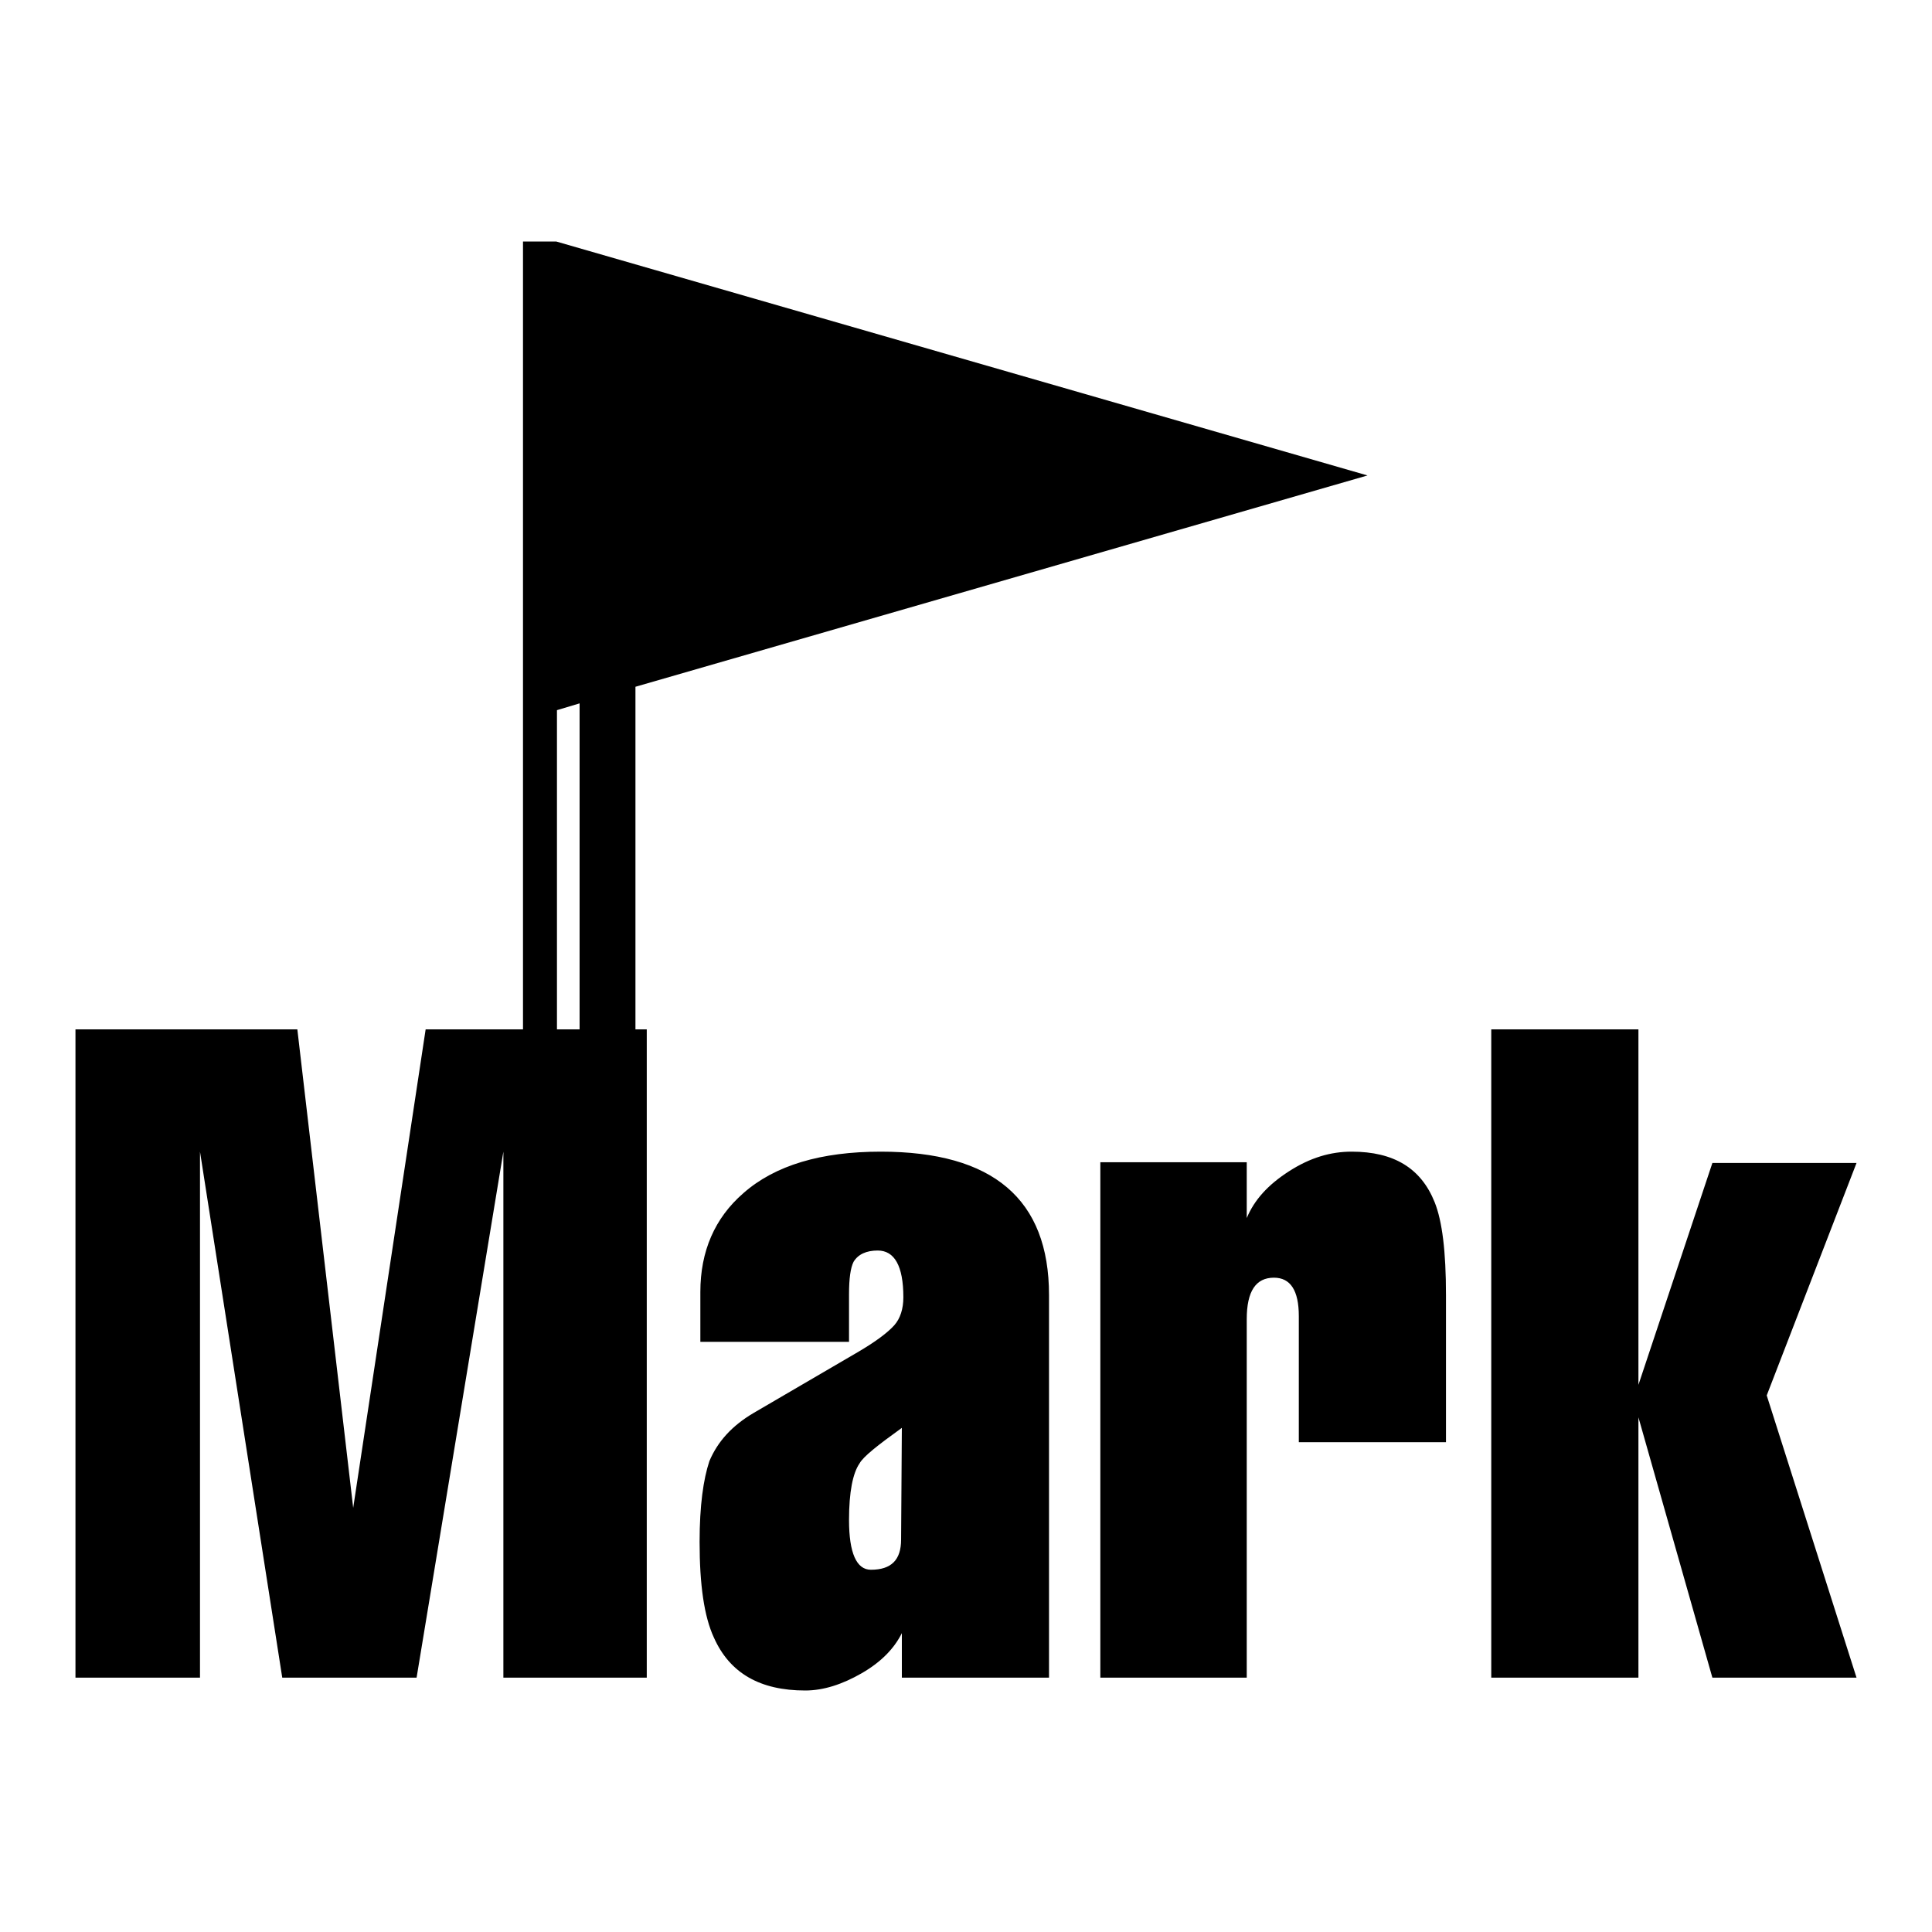
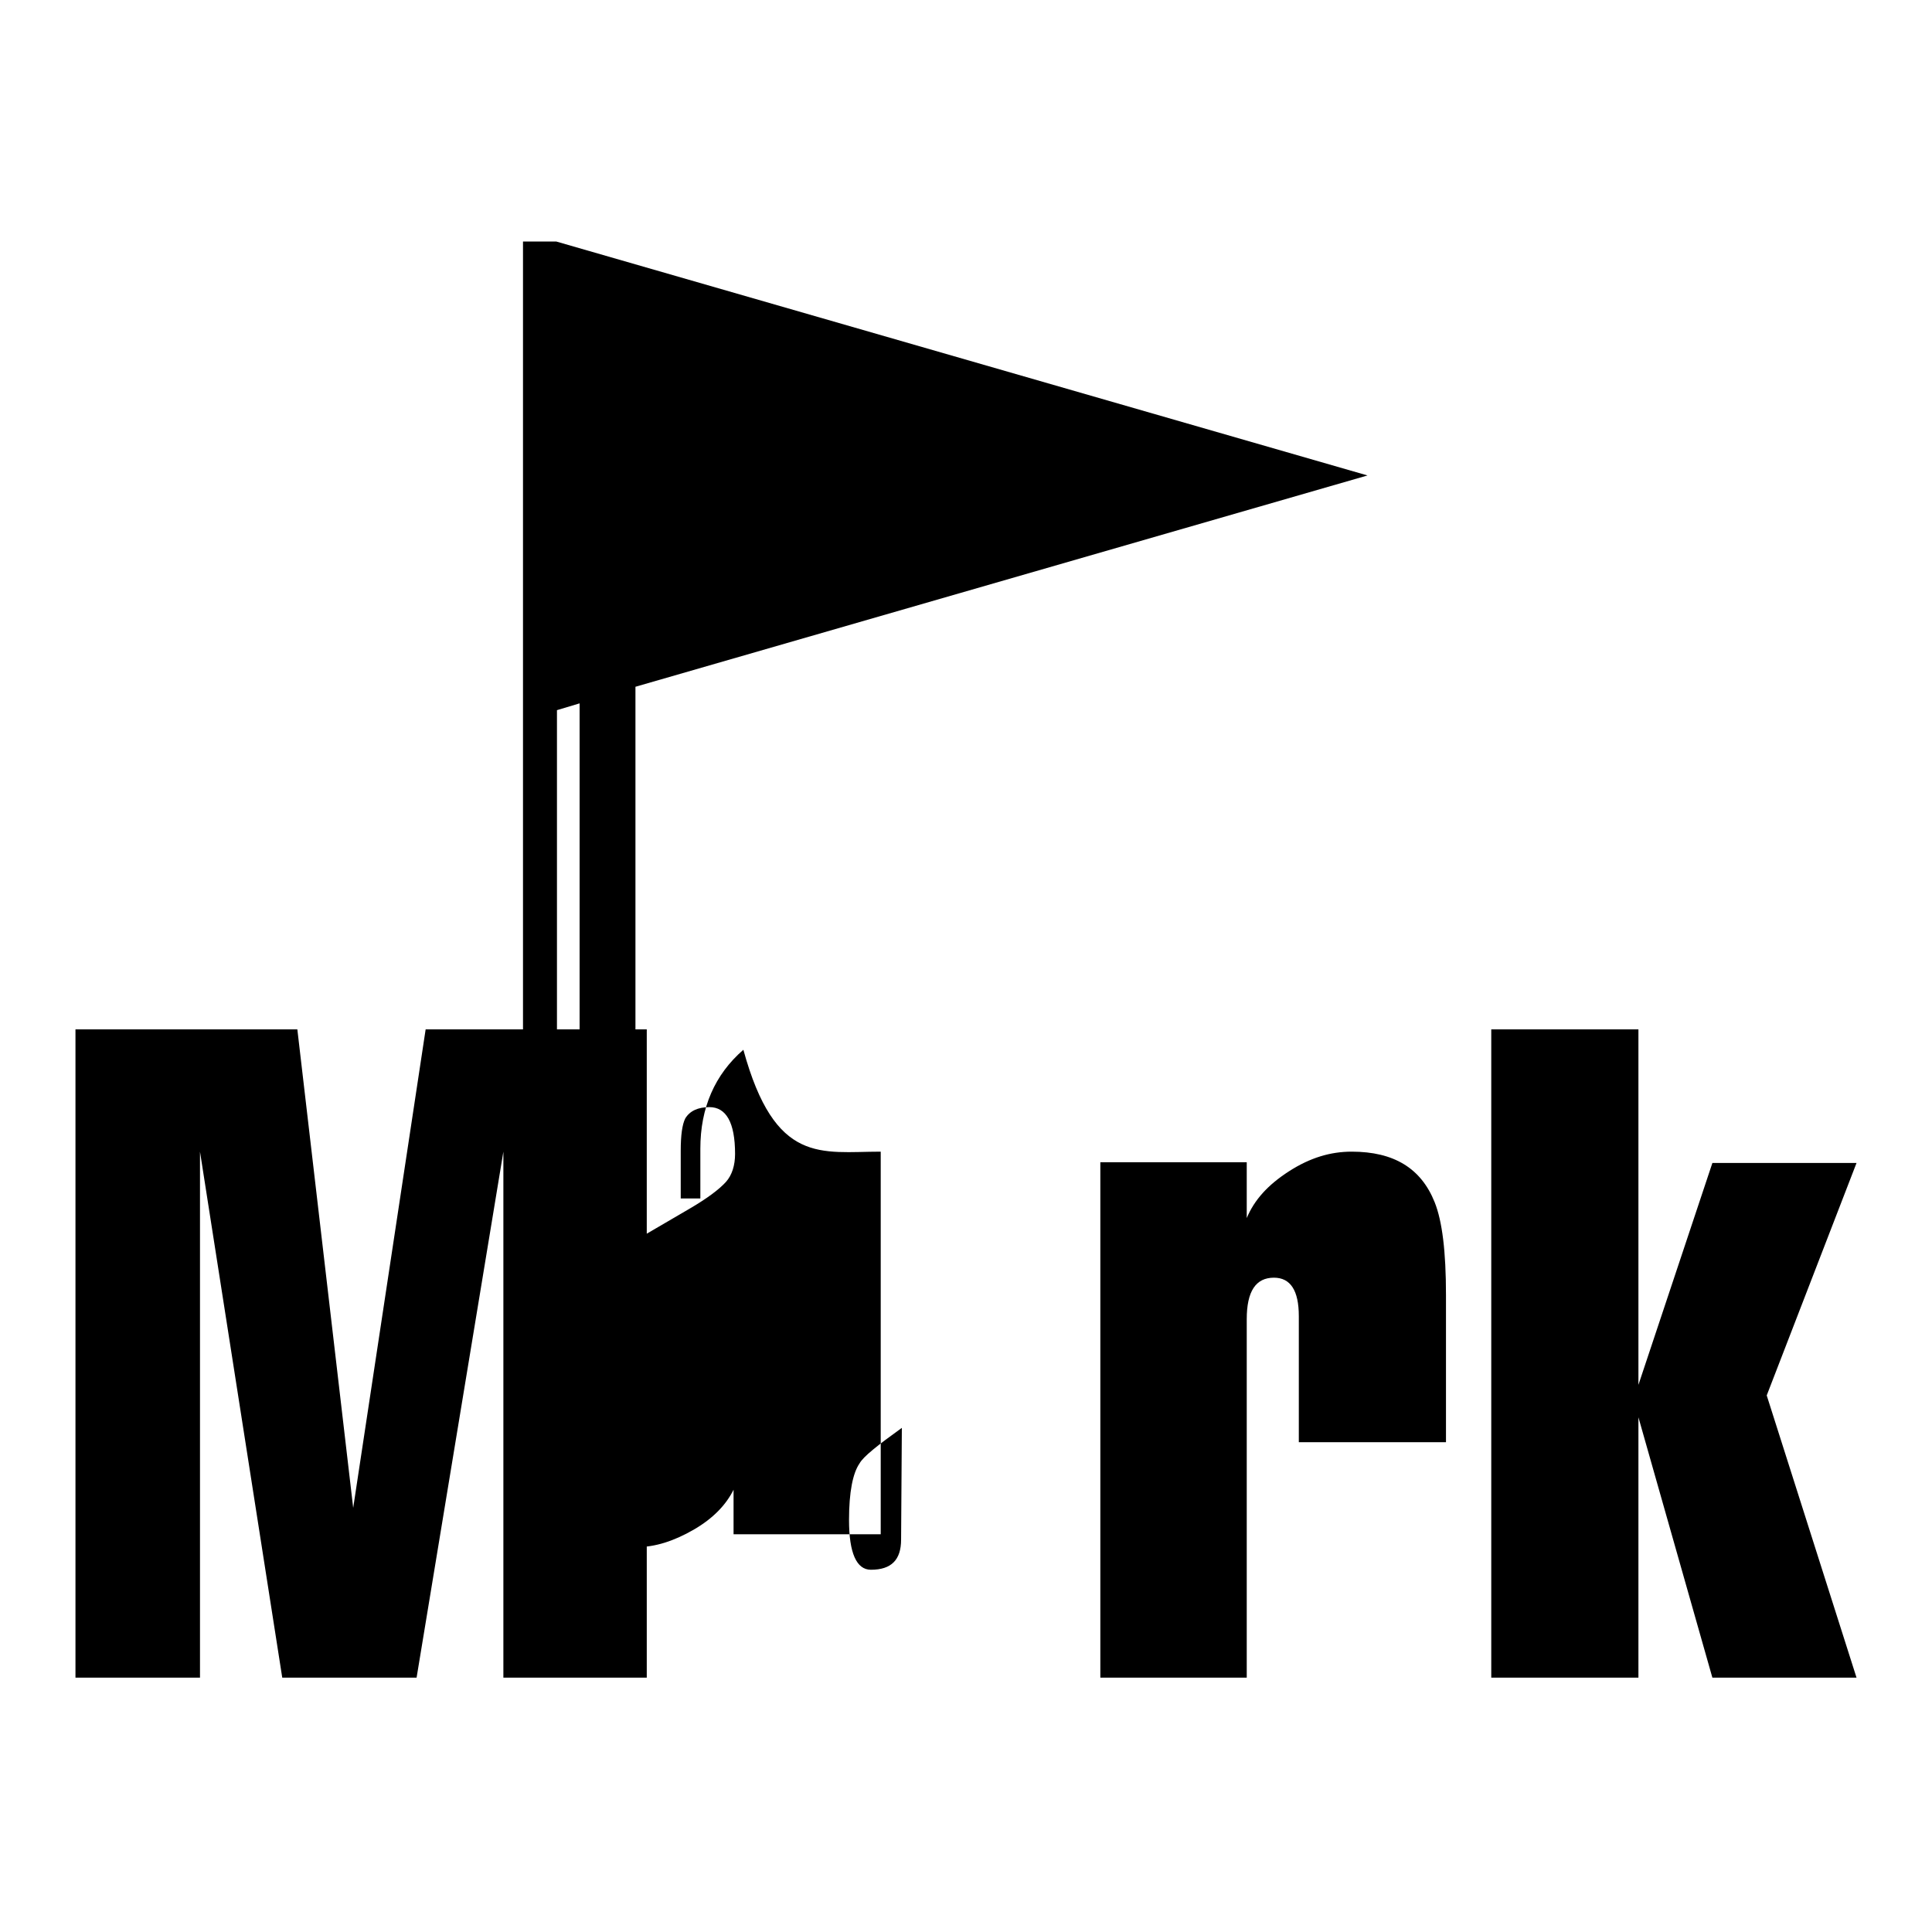
<svg xmlns="http://www.w3.org/2000/svg" version="1.1" x="0px" y="0px" viewBox="0 0 256 256" enable-background="new 0 0 256 256" xml:space="preserve">
  <g>
    <g>
-       <path fill="#000000" d="M246,222.3h-19.1l-9.8-34.5v34.5h-19.5v-85.9h19.5v47.1l9.8-29.4H246l-11.9,30.8L246,222.3z M172.1,174.4c0-3.4-1.1-5.1-3.3-5.1c-2.4,0-3.6,1.8-3.6,5.5v47.5h-19.4V154h19.4v7.4c1-2.4,2.8-4.4,5.6-6.2c2.8-1.8,5.5-2.6,8.3-2.6c5.6,0,9.2,2.2,11,6.7c1,2.5,1.5,6.5,1.5,12.3v19.5h-19.5V174.4z M84.3,136.4h1.4v85.9h-19v-69.7l-11.5,69.7H37.4l-10.9-69.7v69.7H10v-85.9h29.4l7.4,63.4l9.6-63.4h12.9V32h4.4l107.5,31l-97,28V136.4z M73.8,136.4h3V93.2l-3,0.9V136.4z M116.7,152.6c14.9,0,22.3,6.3,22.3,19v50.7h-19.5v-5.9c-1,2-2.7,3.8-5.3,5.3c-2.6,1.5-5.1,2.3-7.5,2.3c-6,0-10-2.3-12.1-7c-1.3-2.8-1.9-7-1.9-12.7c0-4.8,0.5-8.3,1.3-10.7c1.1-2.6,3-4.7,5.9-6.4l13.7-8c2.4-1.4,4-2.6,4.9-3.6c0.8-0.9,1.2-2.2,1.2-3.7c0-4.2-1.2-6.2-3.4-6.2c-1.5,0-2.6,0.5-3.2,1.5c-0.4,0.8-0.6,2.2-0.6,4.3v6.3H92.8v-6.6c0-5.4,1.9-9.8,5.7-13.1C102.7,154.4,108.8,152.6,116.7,152.6z M119.5,189.2c-3.2,2.3-5.1,3.8-5.6,4.7c-0.9,1.3-1.4,3.8-1.4,7.5c0,4.4,1,6.6,2.9,6.6c2.7,0,4-1.3,4-4L119.5,189.2L119.5,189.2z" />
+       <path fill="#000000" d="M246,222.3h-19.1l-9.8-34.5v34.5h-19.5v-85.9h19.5v47.1l9.8-29.4H246l-11.9,30.8L246,222.3z M172.1,174.4c0-3.4-1.1-5.1-3.3-5.1c-2.4,0-3.6,1.8-3.6,5.5v47.5h-19.4V154h19.4v7.4c1-2.4,2.8-4.4,5.6-6.2c2.8-1.8,5.5-2.6,8.3-2.6c5.6,0,9.2,2.2,11,6.7c1,2.5,1.5,6.5,1.5,12.3v19.5h-19.5V174.4z M84.3,136.4h1.4v85.9h-19v-69.7l-11.5,69.7H37.4l-10.9-69.7v69.7H10v-85.9h29.4l7.4,63.4l9.6-63.4h12.9V32h4.4l107.5,31l-97,28V136.4z M73.8,136.4h3V93.2l-3,0.9V136.4z M116.7,152.6v50.7h-19.5v-5.9c-1,2-2.7,3.8-5.3,5.3c-2.6,1.5-5.1,2.3-7.5,2.3c-6,0-10-2.3-12.1-7c-1.3-2.8-1.9-7-1.9-12.7c0-4.8,0.5-8.3,1.3-10.7c1.1-2.6,3-4.7,5.9-6.4l13.7-8c2.4-1.4,4-2.6,4.9-3.6c0.8-0.9,1.2-2.2,1.2-3.7c0-4.2-1.2-6.2-3.4-6.2c-1.5,0-2.6,0.5-3.2,1.5c-0.4,0.8-0.6,2.2-0.6,4.3v6.3H92.8v-6.6c0-5.4,1.9-9.8,5.7-13.1C102.7,154.4,108.8,152.6,116.7,152.6z M119.5,189.2c-3.2,2.3-5.1,3.8-5.6,4.7c-0.9,1.3-1.4,3.8-1.4,7.5c0,4.4,1,6.6,2.9,6.6c2.7,0,4-1.3,4-4L119.5,189.2L119.5,189.2z" />
    </g>
  </g>
</svg>